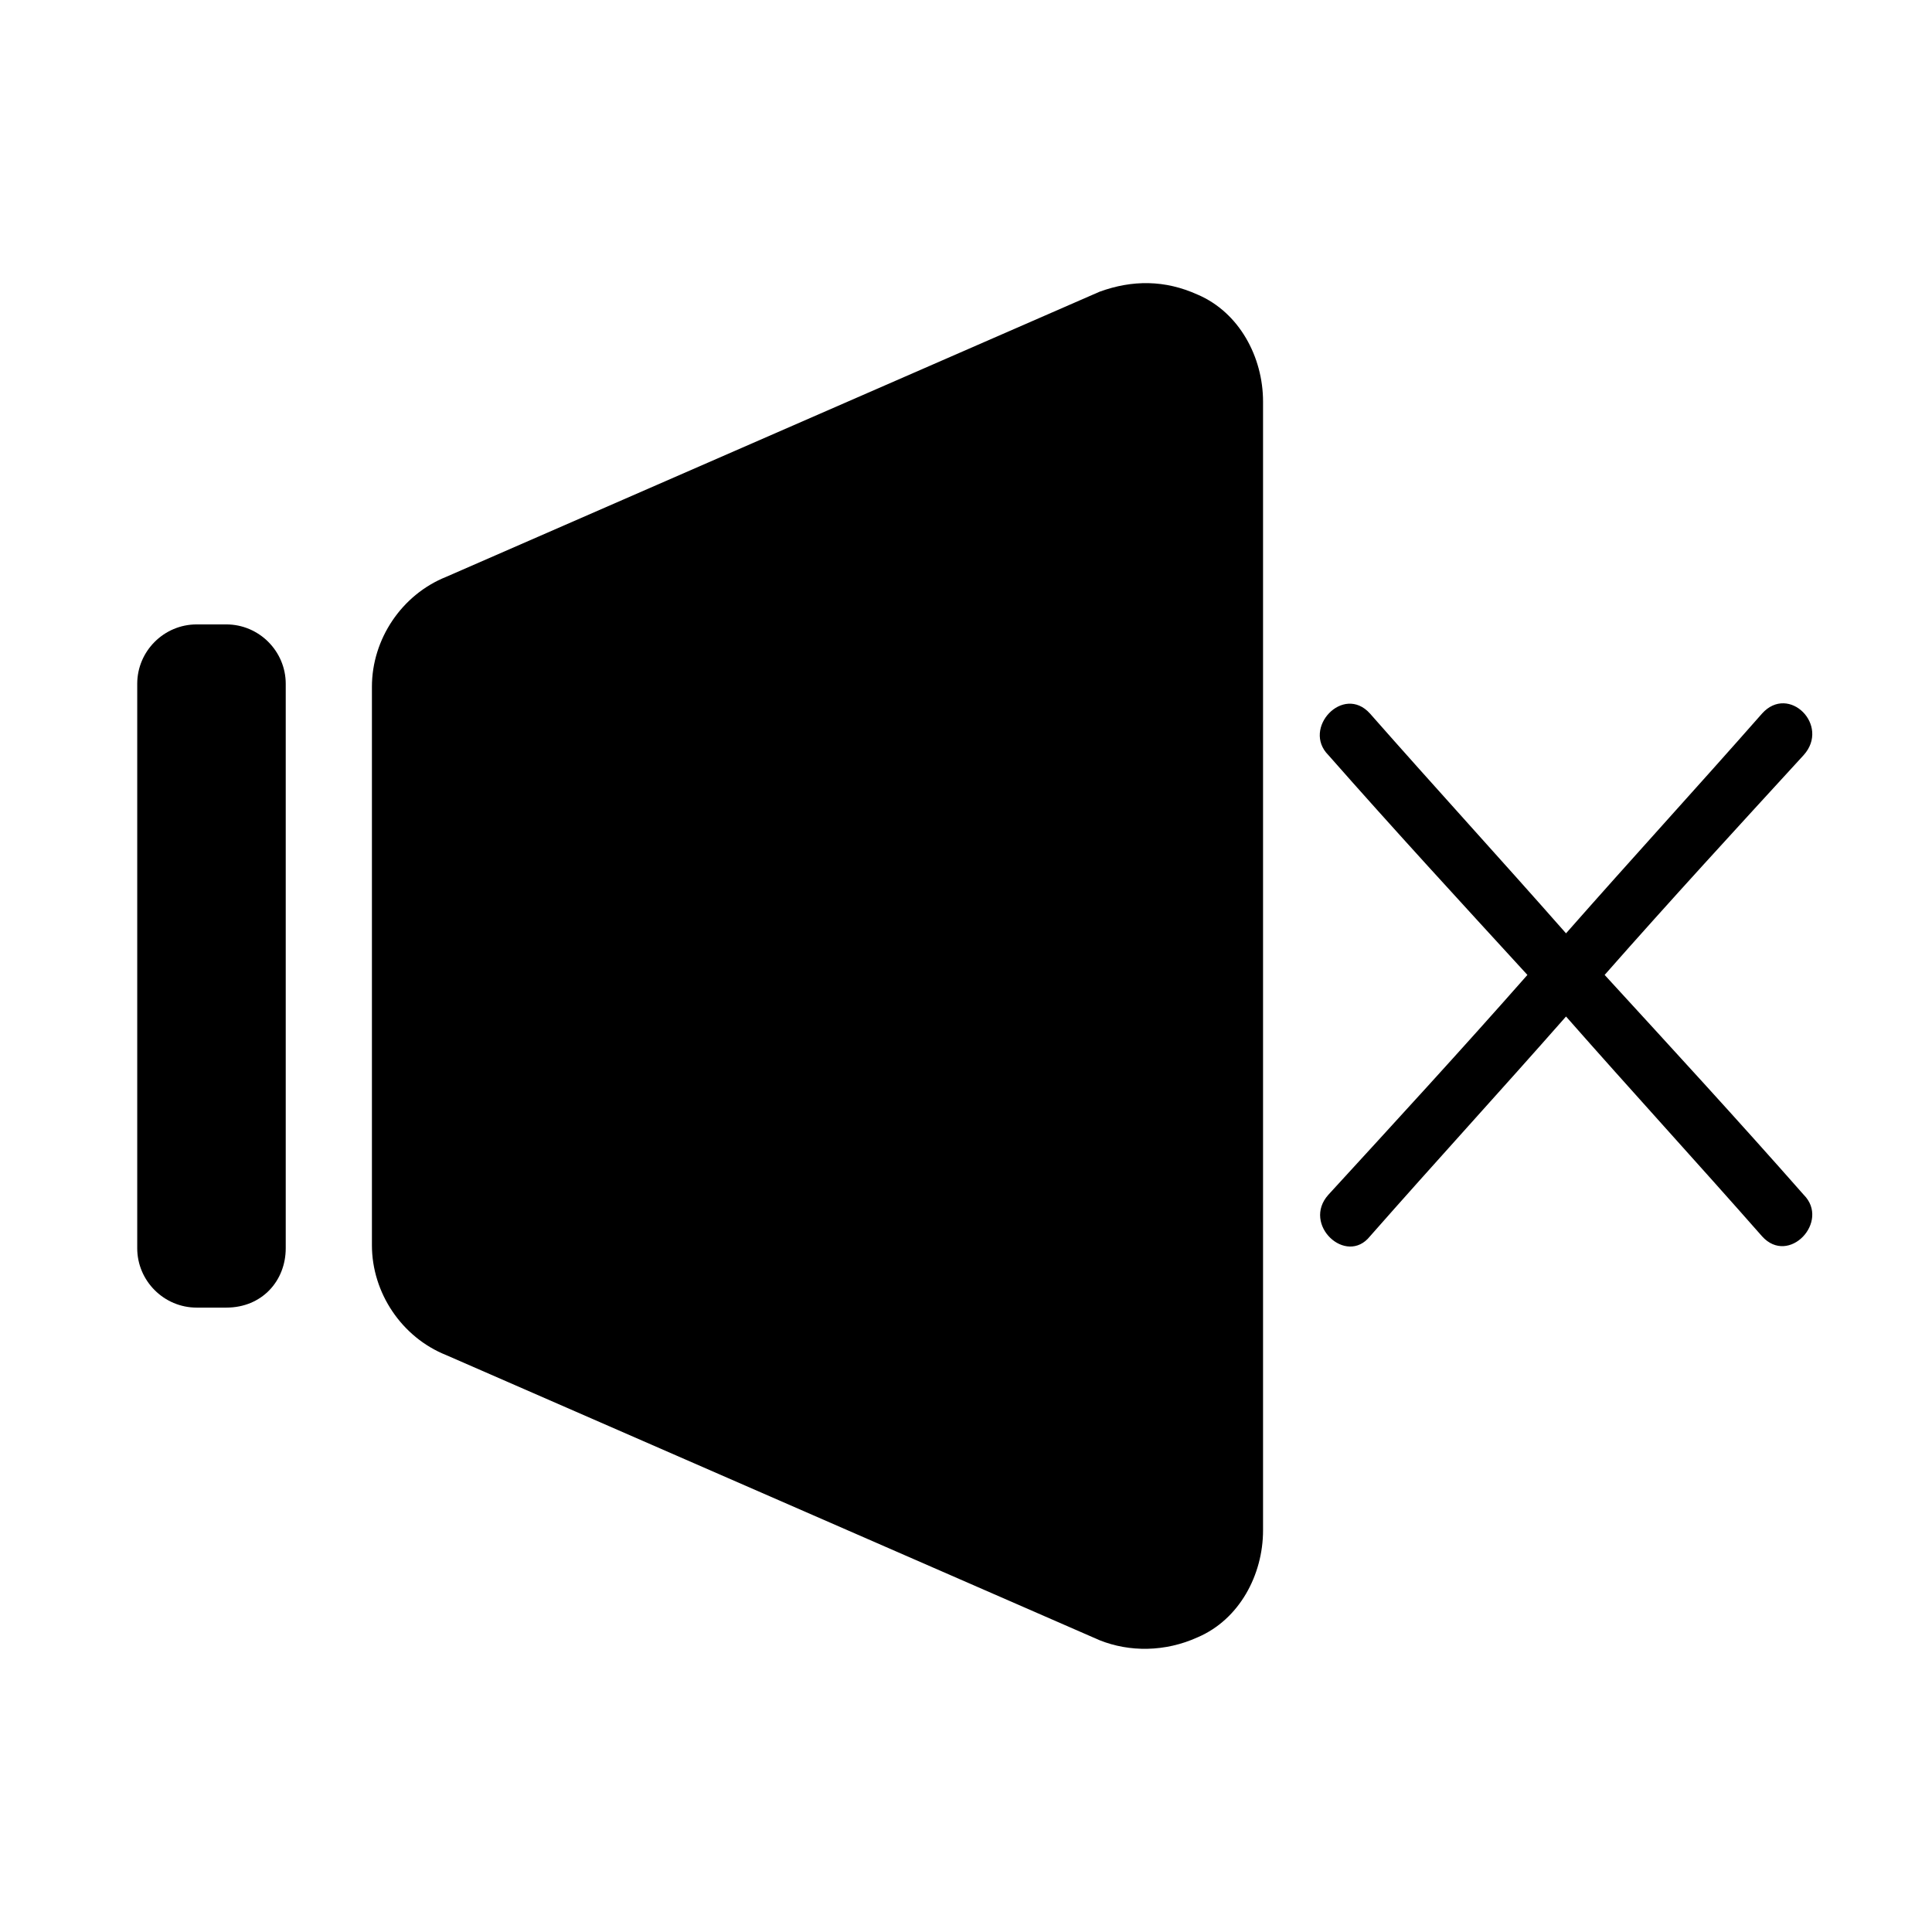
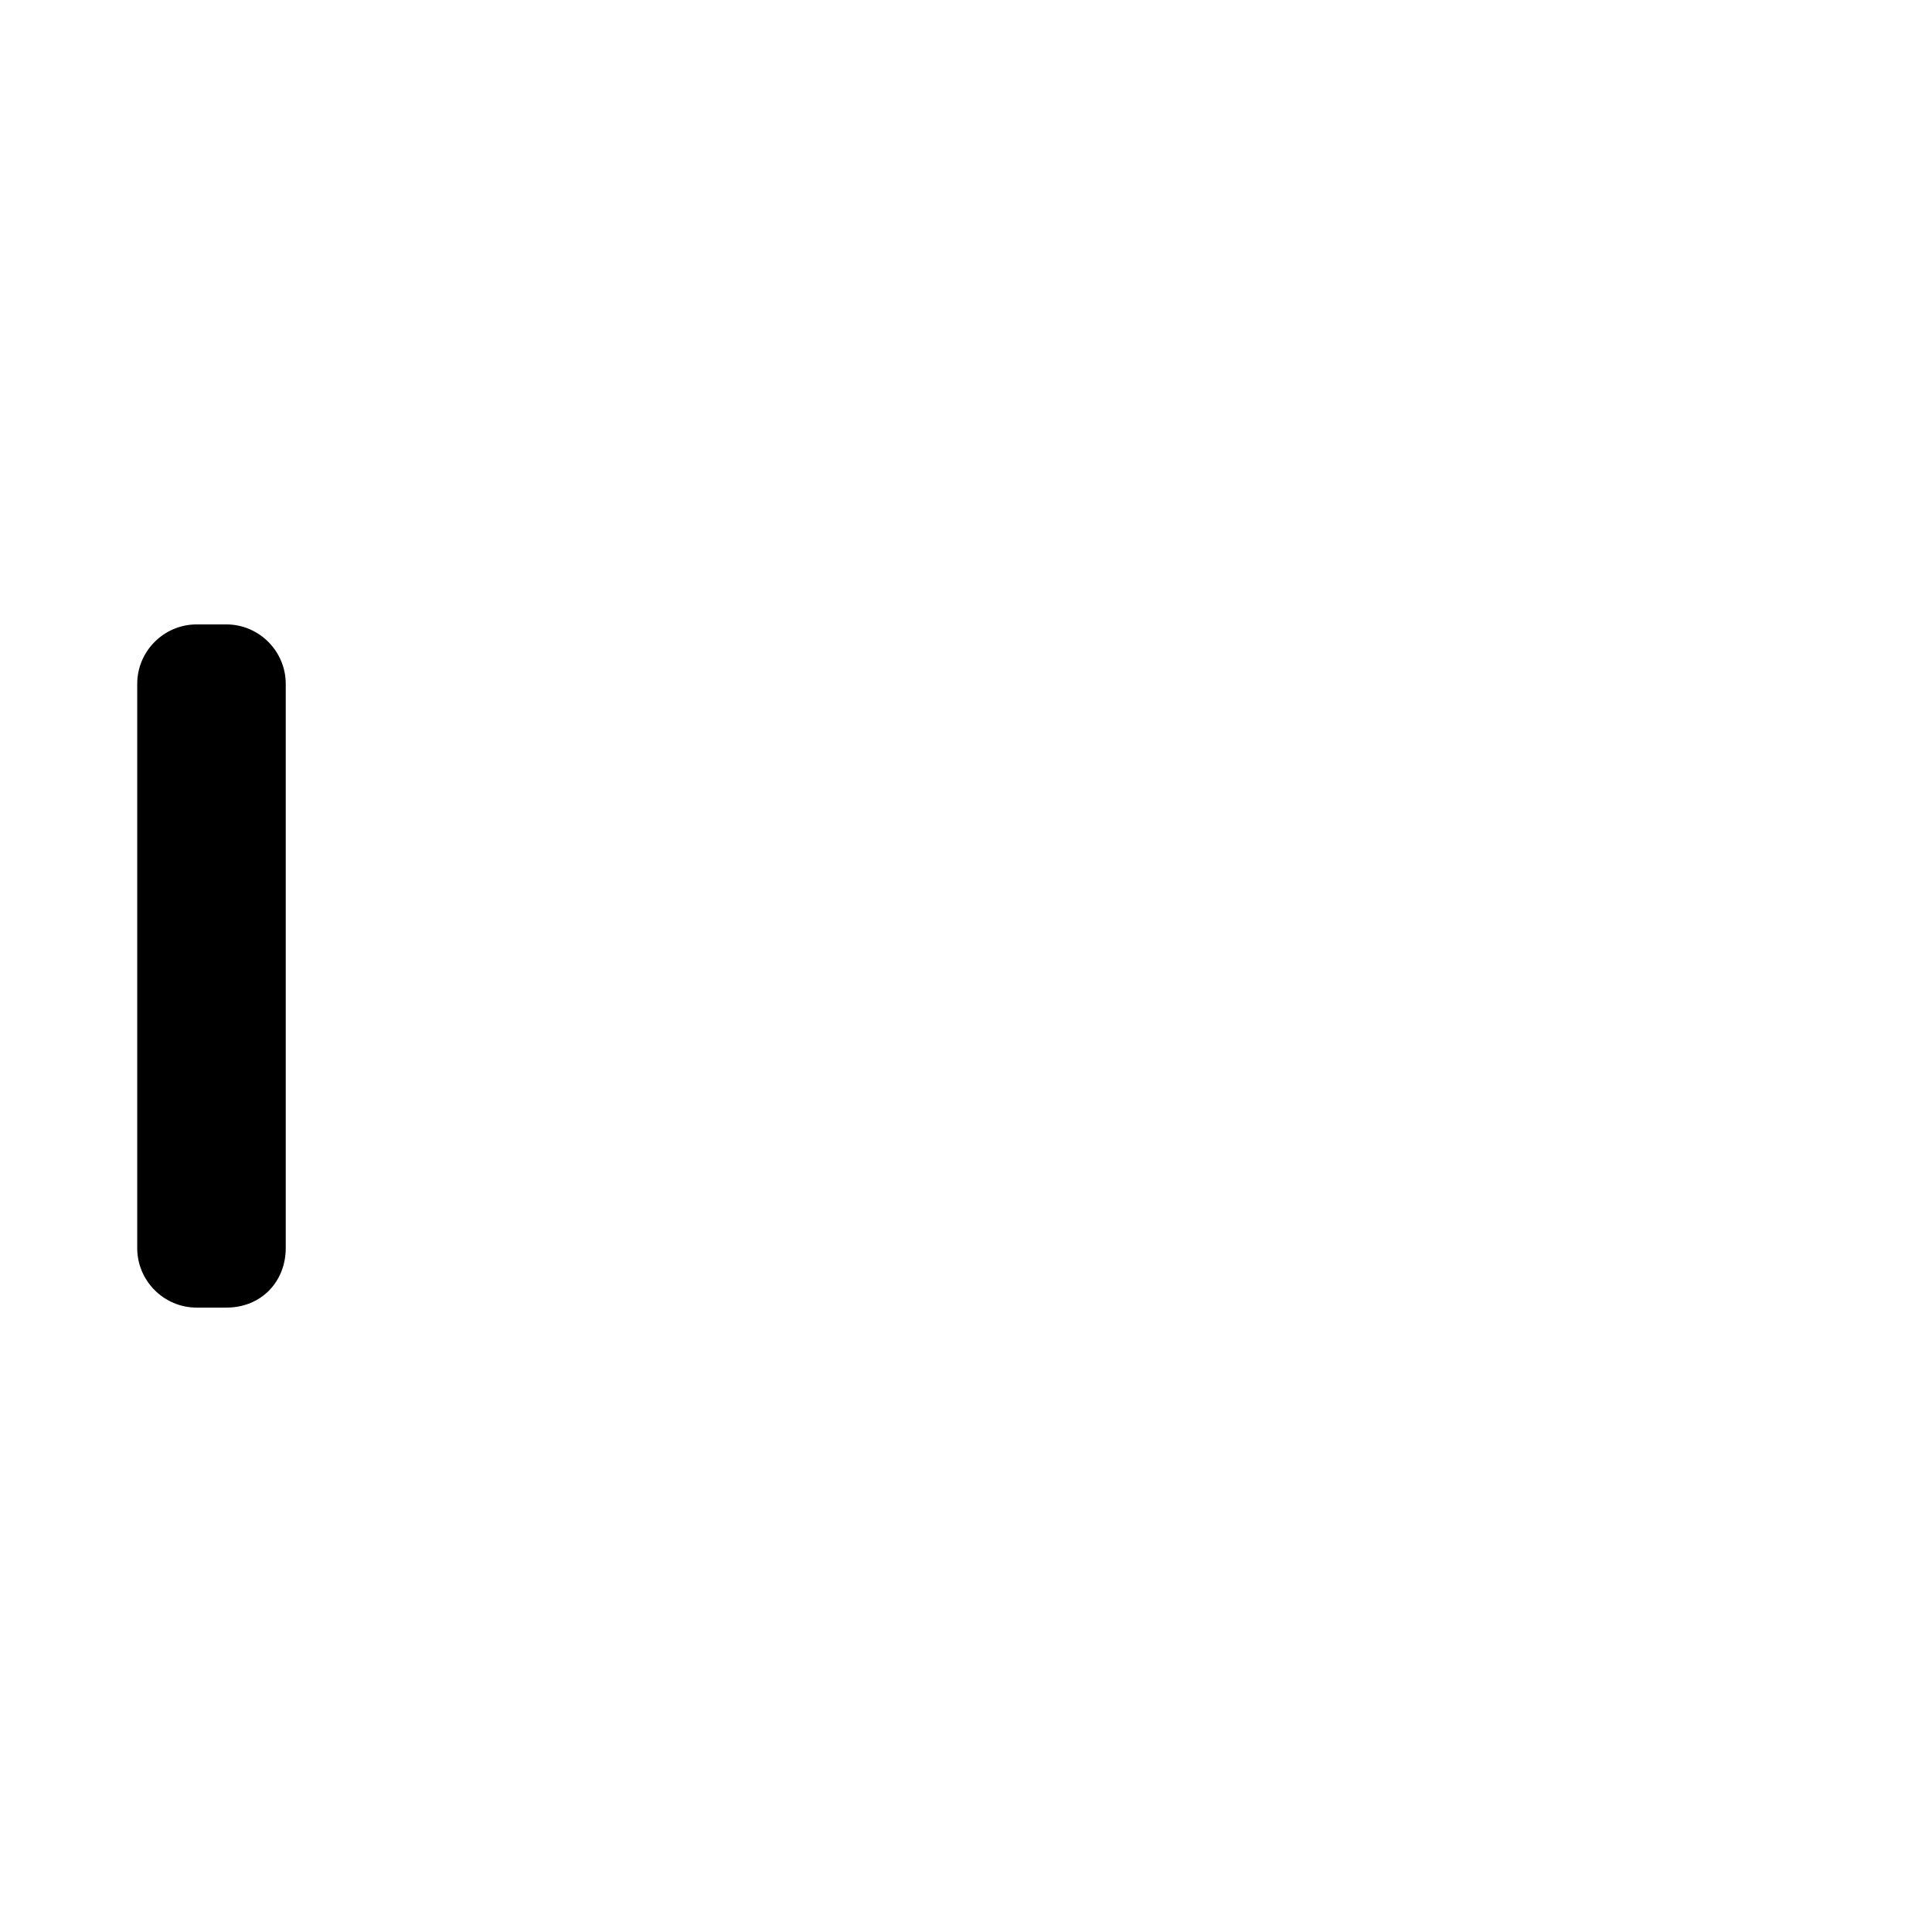
<svg xmlns="http://www.w3.org/2000/svg" fill="#000000" width="800px" height="800px" version="1.1" viewBox="144 144 512 512">
  <g>
-     <path d="m610.97 333.09c-17.32 19.68-34.637 38.574-51.957 58.254-17.32-19.68-34.637-38.574-51.957-58.254-7.086-7.871-18.105 3.938-11.02 11.02 17.32 19.68 35.426 39.359 52.742 58.254-17.32 19.68-35.426 39.359-52.742 58.254-7.086 7.871 4.723 18.895 11.02 11.02 17.32-19.68 34.637-38.574 51.957-58.254 17.32 19.68 34.637 38.574 51.957 58.254 7.086 7.871 18.105-3.938 11.02-11.02-17.32-19.68-35.426-39.359-52.742-58.254 17.32-19.68 35.426-39.359 52.742-58.254 7.086-7.871-3.934-18.891-11.02-11.02z" />
-     <path d="m461.4 222.09c-8.66-3.938-17.32-3.938-25.977-0.789l-173.18 75.57c-11.809 4.727-19.68 16.535-19.68 29.129v147.99c0 12.594 7.871 24.402 19.68 29.125l173.18 75.57c7.871 3.148 17.32 3.148 25.977-0.789 11.023-4.715 17.32-16.523 17.32-28.332v-299.14c0-11.809-6.297-23.617-17.32-28.34z" />
    <path d="m203.98 490.53h-7.871c-8.66 0-15.742-7.086-15.742-15.742v-149.57c0-8.66 7.086-15.742 15.742-15.742h7.871c8.66 0 15.742 7.086 15.742 15.742v149.57c0.004 8.656-6.297 15.742-15.742 15.742z" />
  </g>
</svg>